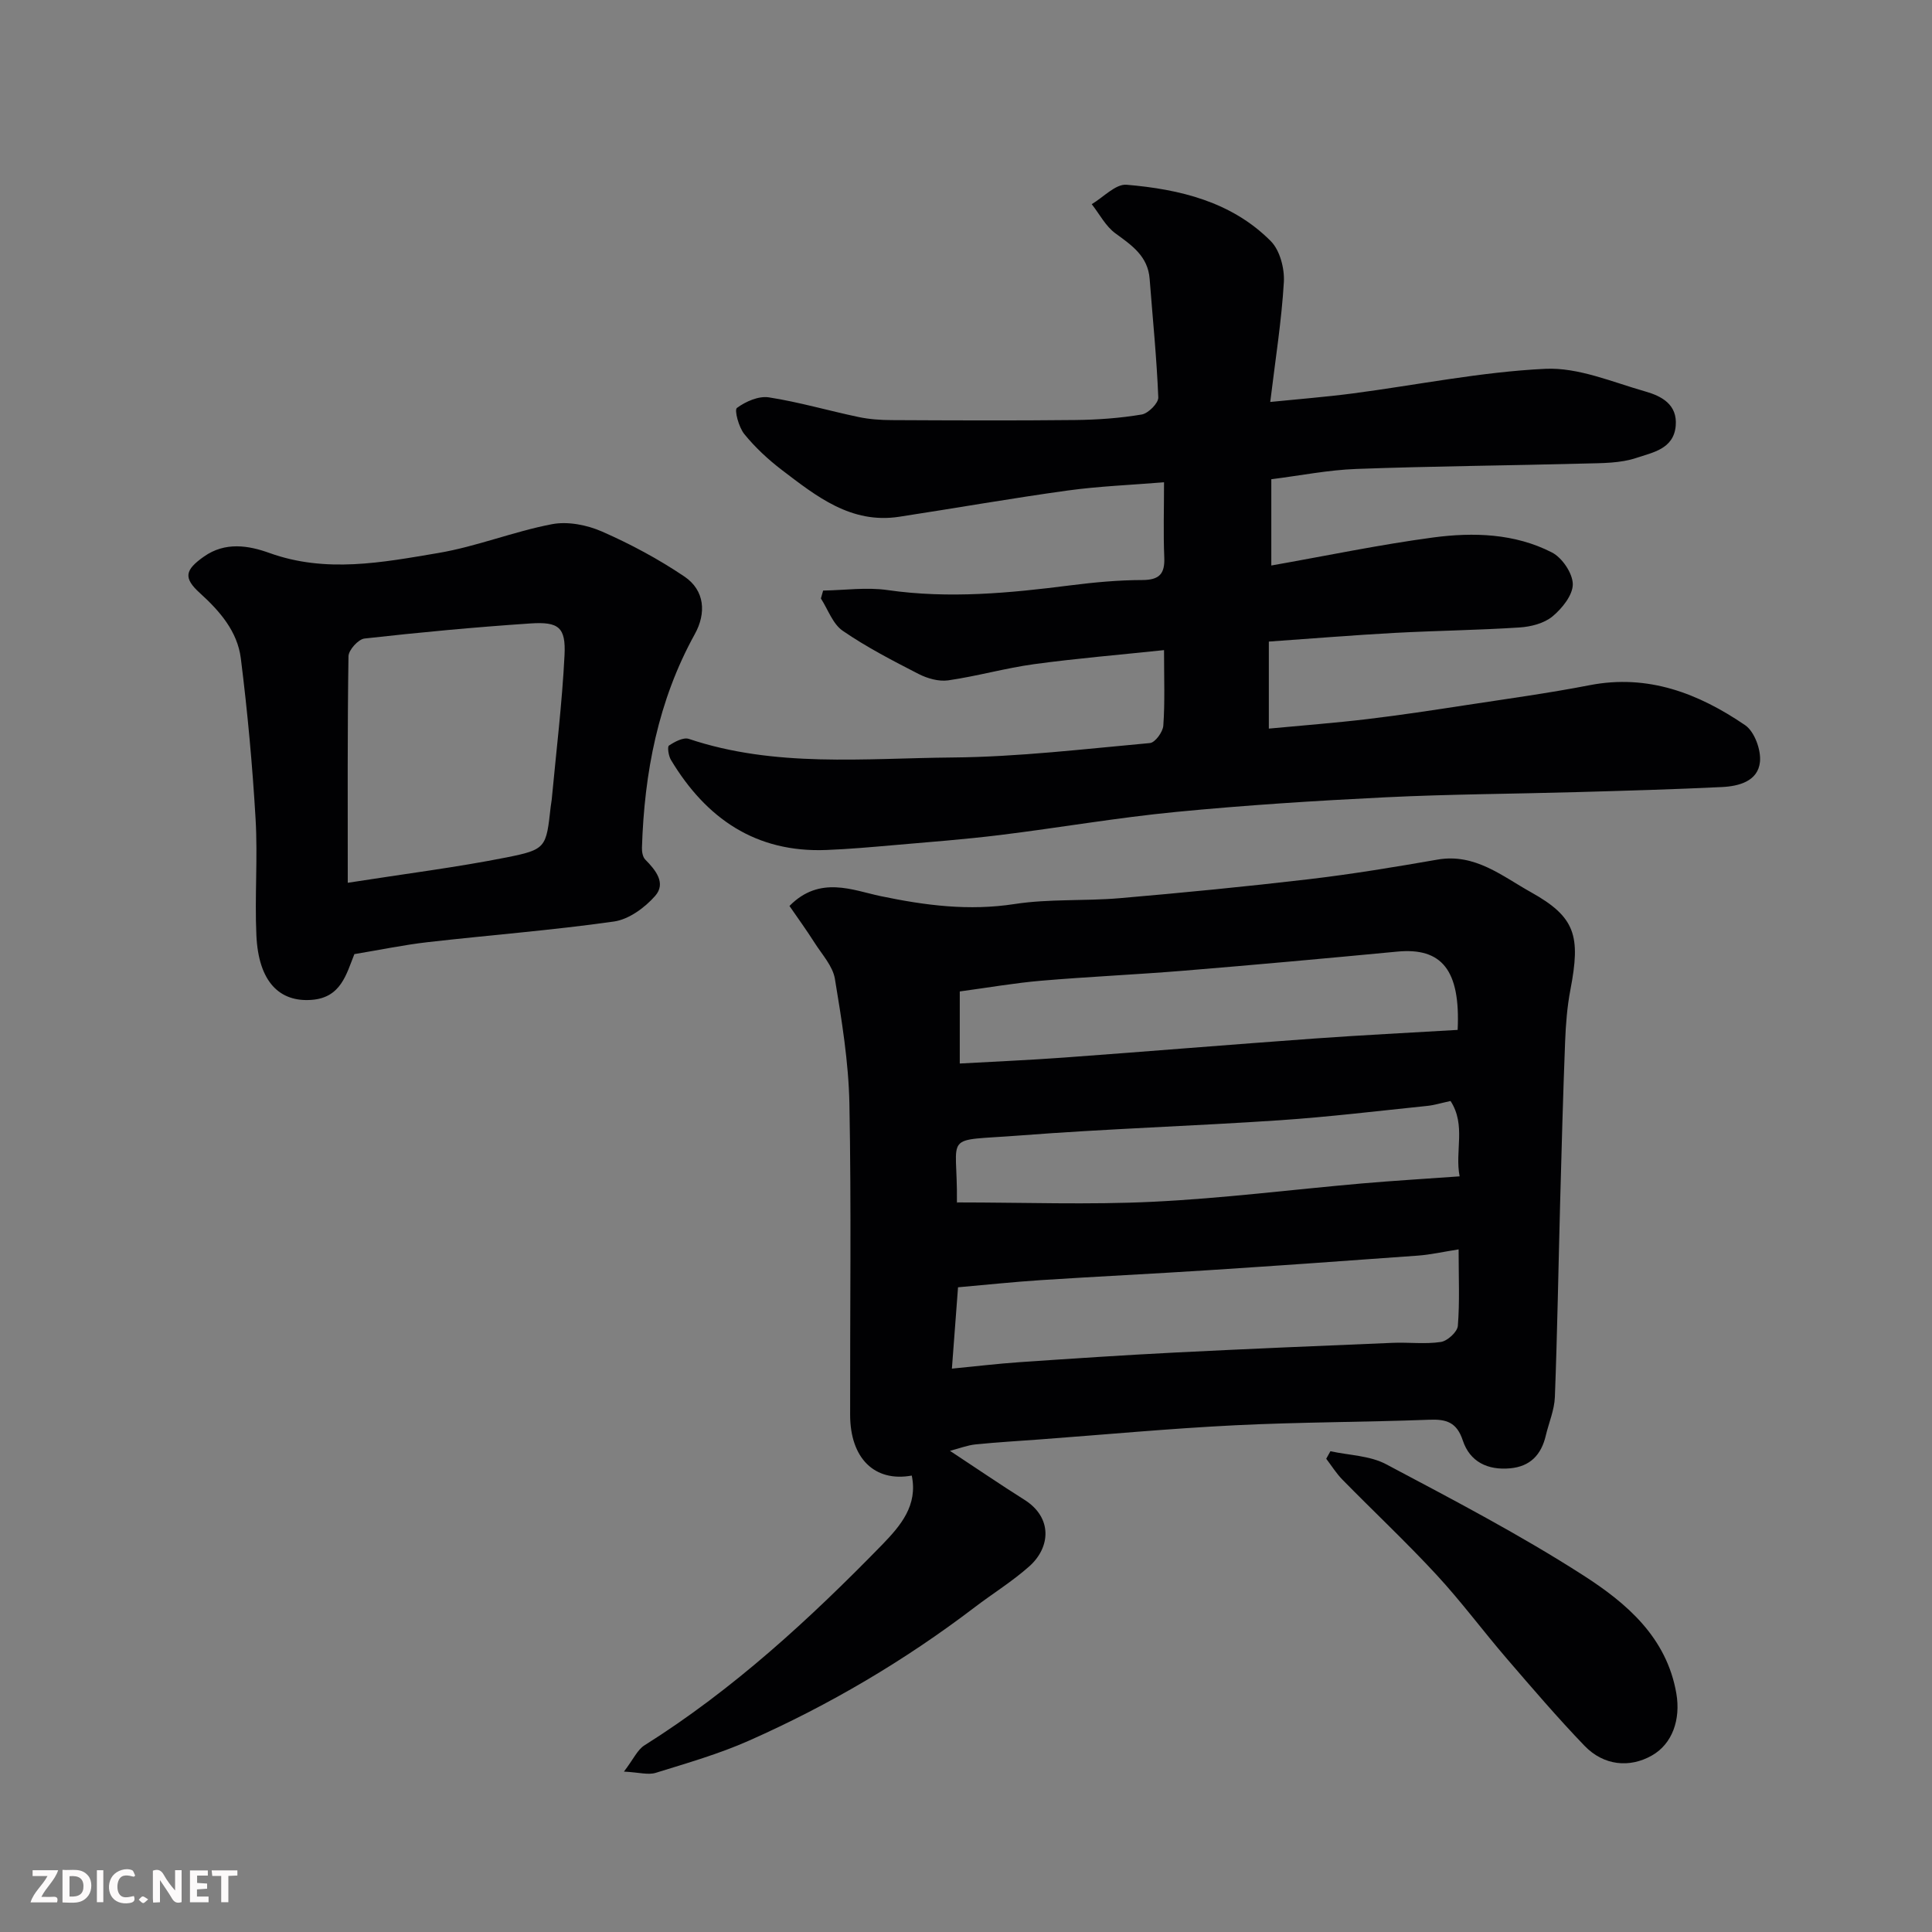
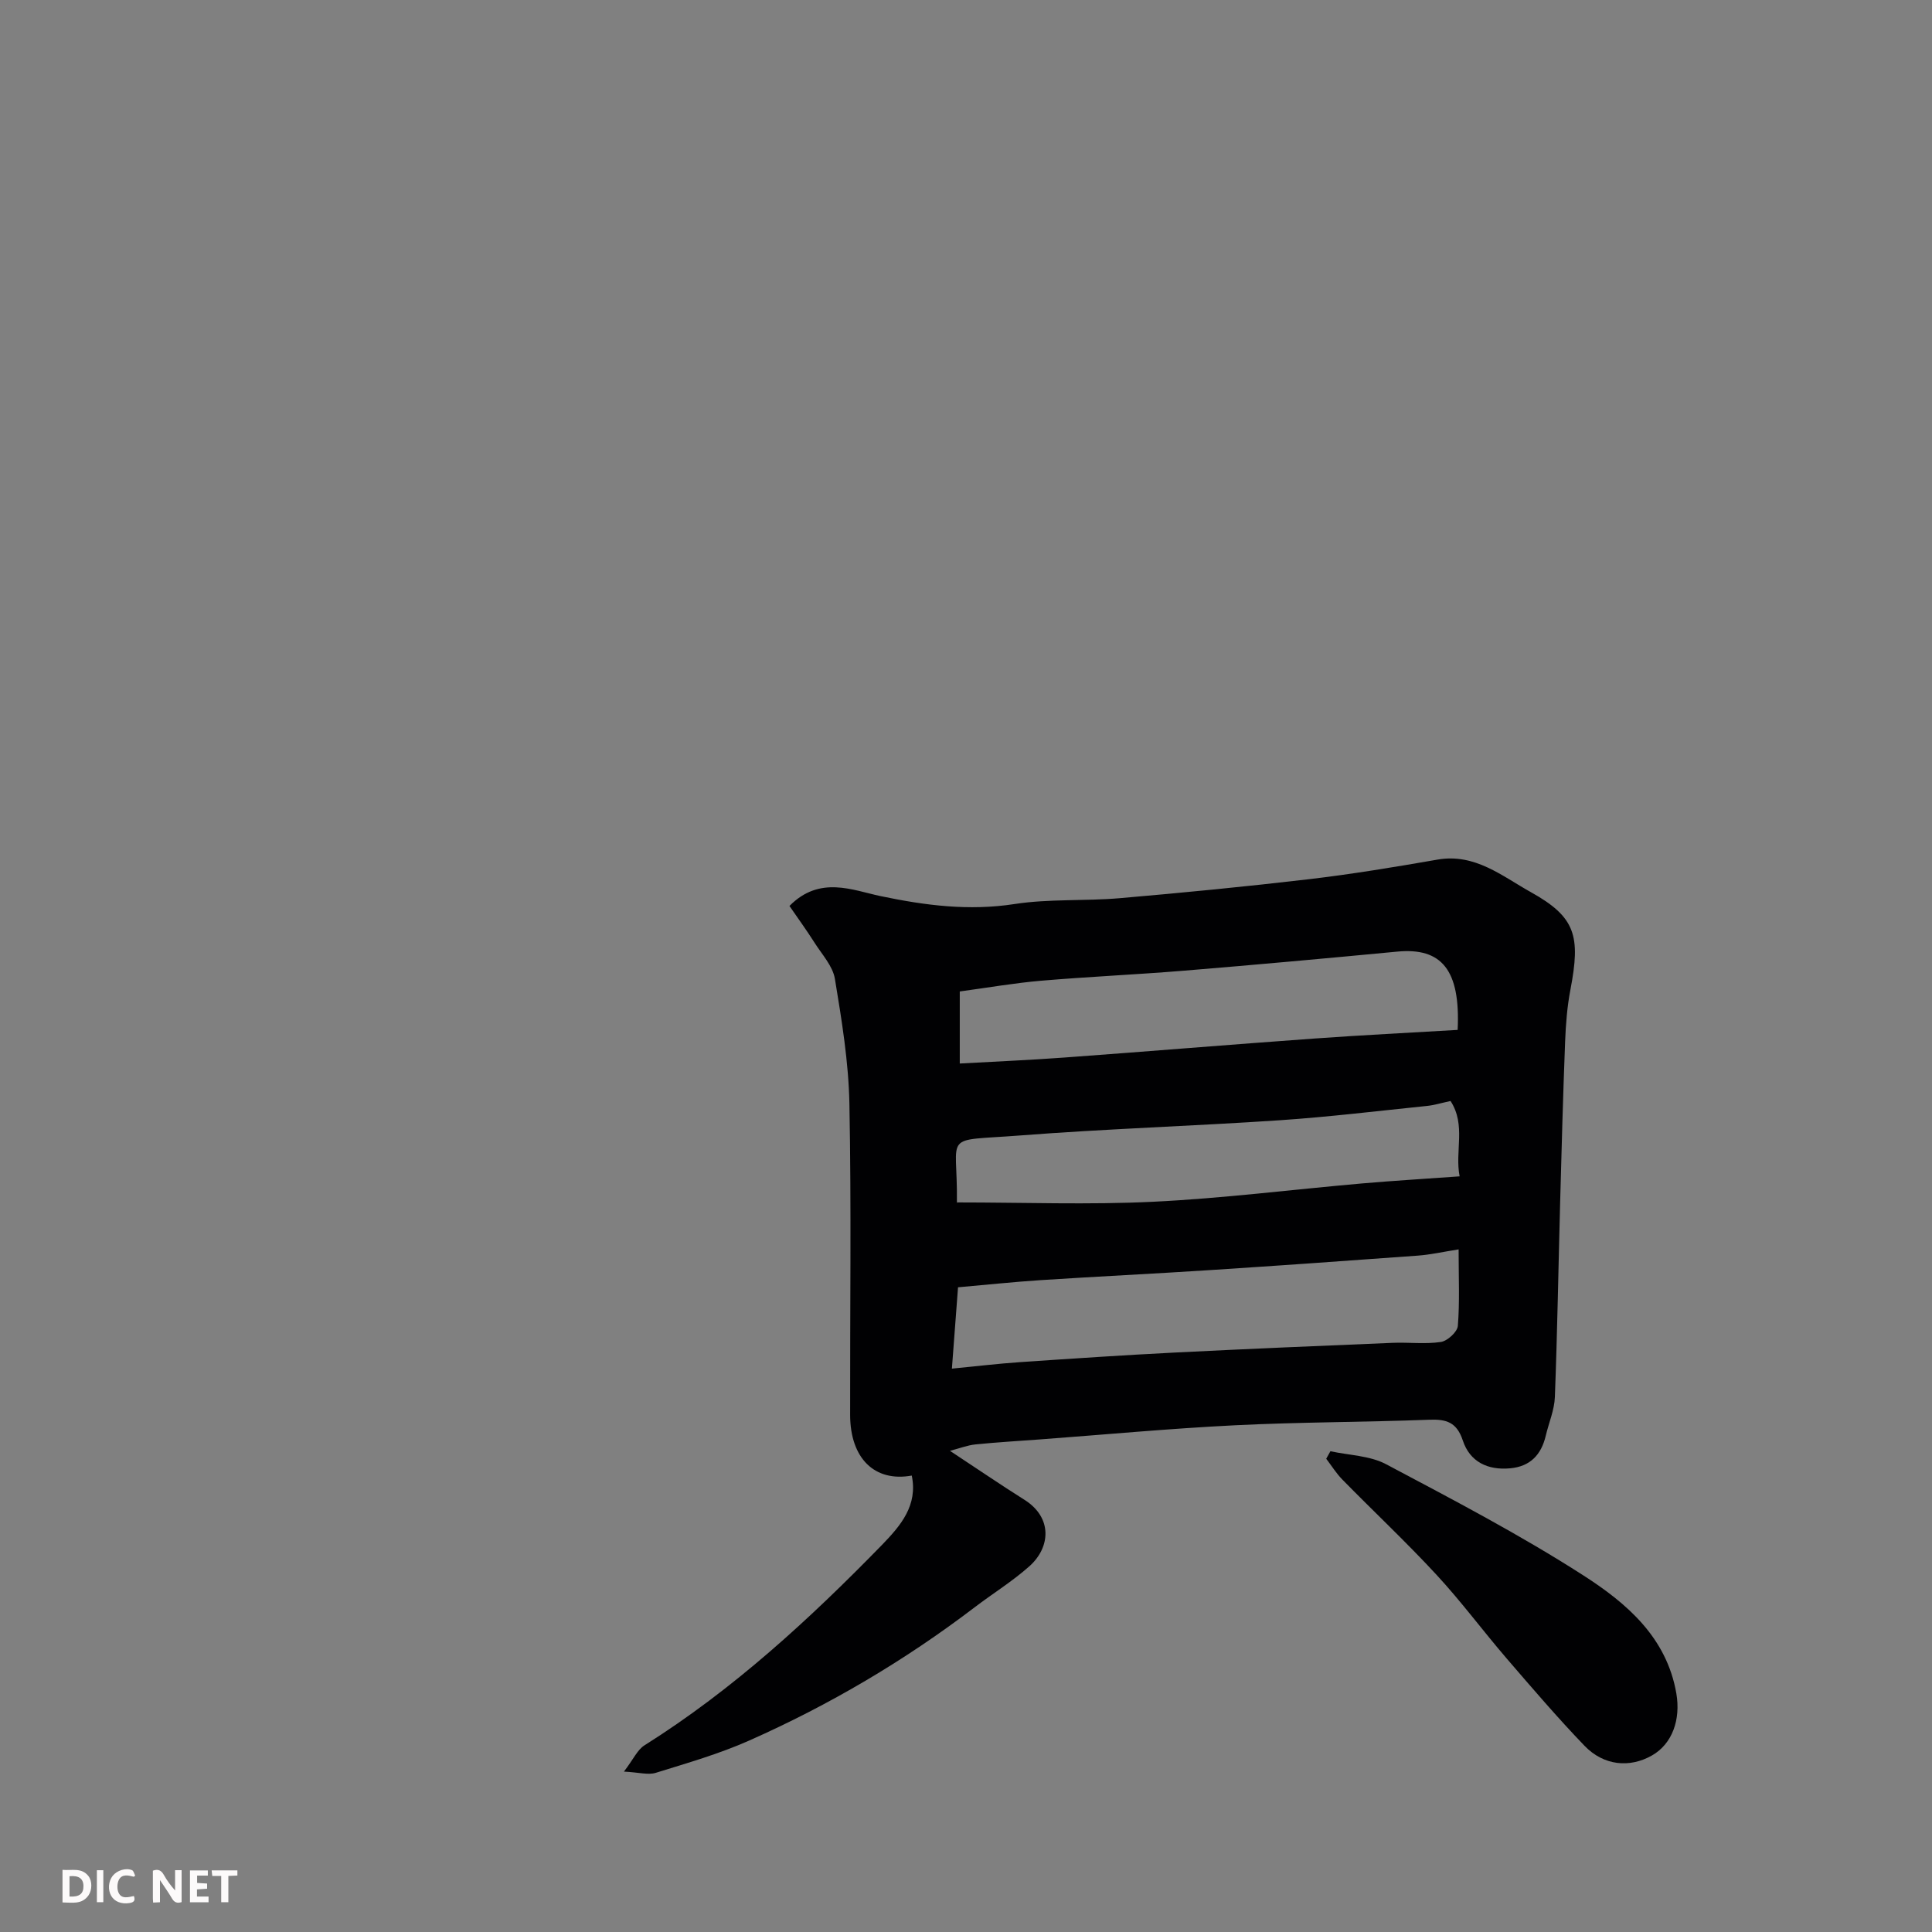
<svg xmlns="http://www.w3.org/2000/svg" enable-background="new 0 0 400 400" viewBox="0 0 400 400">
  <rect x="0" y="0" width="400" height="400" fill="#808080" stroke="none" />
  <path d="m188.77 305.5c-7.68 1.4-12.74-3.55-12.76-12.55-.04-21.49.26-42.98-.15-64.46-.17-8.63-1.59-17.28-3-25.82-.44-2.65-2.65-5.03-4.19-7.45-1.69-2.66-3.54-5.21-5.22-7.65 6.26-6.37 13.13-3.24 18.86-2.04 9.3 1.94 18.26 3.1 27.75 1.64 7.15-1.1 14.53-.59 21.76-1.21 13.08-1.13 26.15-2.4 39.19-3.93 8.91-1.05 17.78-2.52 26.62-4.06 7.75-1.35 13.4 3.45 19.3 6.73 9.3 5.18 10.34 9.07 8.21 20.19-.68 3.54-.96 7.18-1.1 10.78-.43 11.09-.73 22.19-1.03 33.29-.36 13.43-.58 26.86-1.09 40.28-.1 2.69-1.26 5.34-1.89 8.02-.93 3.93-3.21 6.36-7.37 6.74-4.66.43-8.34-1.35-9.8-5.76-1.25-3.77-3.38-4.44-6.93-4.3-13.42.51-26.87.48-40.28 1.15-13.48.67-26.93 1.93-40.39 2.93-4.43.33-8.87.58-13.29 1.03-1.67.17-3.29.81-5.29 1.33 5.53 3.64 10.41 6.98 15.41 10.13 5.89 3.71 5.39 9.88 1.04 13.76-3.52 3.14-7.6 5.65-11.36 8.52-14.49 11.04-30.09 20.23-46.72 27.6-6.2 2.75-12.8 4.64-19.3 6.66-1.56.48-3.45-.1-6.57-.26 2-2.62 2.8-4.53 4.24-5.43 18.4-11.57 34.23-26.16 49.31-41.63 3.73-3.87 7.33-8.06 6.04-14.23zm113.22-46.83c-3.28.52-5.83 1.1-8.4 1.29-14.46 1.06-28.93 2.08-43.4 3.02-11.53.75-23.07 1.3-34.6 2.05-5.72.37-11.43.98-17.24 1.49-.4 5.34-.81 10.67-1.27 16.84 4.97-.48 9.51-1.03 14.06-1.34 10.7-.73 21.4-1.45 32.1-1.99 15.03-.76 30.07-1.39 45.1-2.01 3.33-.14 6.71.31 9.97-.18 1.36-.2 3.41-2.07 3.52-3.32.4-4.94.16-9.93.16-15.85zm-.2-45.44c.6-12.43-3.32-17.08-12.49-16.21-14.72 1.4-29.44 2.74-44.18 3.95-9.85.81-19.74 1.24-29.59 2.08-5.47.47-10.9 1.42-16.82 2.22v14.92c6.92-.39 14.3-.7 21.67-1.24 17.24-1.26 34.46-2.69 51.7-3.93 9.83-.71 19.67-1.19 29.71-1.79zm-1.47 14.72c-2.03.44-3.44.88-4.87 1.02-10.13 1.04-20.25 2.27-30.41 2.96-17.96 1.21-35.96 1.77-53.9 3.16-16.39 1.26-12.85-.82-13.02 13.69 0 .27.28.55.07.17 13.78 0 27.2.51 40.56-.14 14.43-.7 28.81-2.53 43.22-3.79 6.54-.57 13.09-.95 20.23-1.47-1.03-5.22 1.37-10.58-1.88-15.6z" fill="#010103" />
-   <path d="m241 134.6c-9.38.99-18.18 1.72-26.92 2.91-5.96.82-11.8 2.49-17.76 3.35-1.96.28-4.31-.39-6.13-1.32-5.36-2.75-10.76-5.54-15.71-8.94-2.07-1.42-3.05-4.41-4.52-6.69.15-.55.31-1.09.46-1.64 4.46-.07 8.99-.73 13.35-.1 12.74 1.83 25.32.62 37.94-.99 4.9-.62 9.85-1.08 14.78-1.09 3.55-.01 4.71-1.28 4.56-4.71-.21-4.95-.05-9.92-.05-15.53-6.98.57-13.53.82-19.98 1.71-11.64 1.61-23.23 3.65-34.85 5.43-9.96 1.53-17.13-4.23-24.3-9.69-2.84-2.17-5.53-4.67-7.77-7.43-1.15-1.41-2.1-4.99-1.53-5.41 1.81-1.34 4.51-2.52 6.62-2.19 6.25.97 12.37 2.77 18.57 4.07 2.23.47 4.57.63 6.86.64 12.66.06 25.33.12 37.99-.02 4.6-.05 9.24-.38 13.77-1.14 1.36-.23 3.48-2.36 3.43-3.54-.33-8.2-1.16-16.37-1.79-24.55-.36-4.69-3.68-6.93-7.09-9.42-2.03-1.48-3.29-3.99-4.9-6.04 2.41-1.42 4.94-4.21 7.21-4.02 11.01.93 21.74 3.5 29.86 11.67 1.89 1.9 2.87 5.66 2.71 8.47-.47 7.98-1.74 15.92-2.82 24.83 5.84-.59 11.47-1.03 17.06-1.76 13.29-1.74 26.53-4.46 39.87-5.1 6.83-.33 13.89 2.74 20.73 4.69 3.31.94 6.67 2.66 6.29 7.1-.41 4.84-4.83 5.53-8.1 6.64-3.33 1.13-7.12 1.09-10.71 1.18-15.76.42-31.54.54-47.3 1.12-5.84.21-11.64 1.38-17.62 2.13v17.86c11.35-2 22.37-4.31 33.5-5.8 8.35-1.11 16.9-.85 24.6 3.1 2.11 1.08 4.29 4.3 4.32 6.56.02 2.26-2.21 5.03-4.2 6.68-1.74 1.44-4.47 2.14-6.82 2.29-8.59.56-17.2.66-25.79 1.12-8.5.46-16.98 1.16-26.12 1.8v18.02c7.19-.68 13.81-1.18 20.4-1.97 6.82-.81 13.61-1.85 20.4-2.89 8.55-1.31 17.14-2.48 25.63-4.13 12.11-2.35 22.56 1.72 32.18 8.28 1.94 1.32 3.33 5.14 3.07 7.61-.41 3.99-4.35 5.03-7.88 5.2-9.93.48-19.86.76-29.8 1.04-13.27.38-26.55.43-39.8 1.08-14.48.71-28.97 1.63-43.4 3.03-12.21 1.18-24.32 3.29-36.5 4.79-7.34.9-14.72 1.46-22.09 2.1-4.59.4-9.19.81-13.8.99-14.64.58-24.91-6.52-32.2-18.65-.5-.83-.78-2.72-.41-2.97 1.19-.79 2.99-1.76 4.12-1.38 17.87 5.99 36.34 4.01 54.58 3.85 13.64-.12 27.28-1.76 40.89-2.99 1.06-.1 2.67-2.29 2.76-3.6.35-4.8.15-9.64.15-15.64z" fill="#010103" />
-   <path d="m73.37 197.54c-1.66 4.13-2.76 9.01-8.83 9.47-6.58.51-11.03-3.62-11.46-13.41-.36-7.98.3-16-.16-23.97-.65-11.14-1.67-22.27-3.06-33.33-.7-5.54-4.31-9.74-8.45-13.49-3.51-3.17-3.13-4.8.83-7.59 4.38-3.08 9.19-2.3 13.52-.74 11.73 4.23 23.38 1.97 34.94.02 7.96-1.34 15.62-4.45 23.57-5.97 3.27-.63 7.25.15 10.37 1.52 5.92 2.6 11.7 5.7 17.05 9.31 4.25 2.87 4.56 7.6 2.16 11.93-7.61 13.78-10.45 28.69-10.94 44.2-.03.83.15 1.93.68 2.47 2.17 2.19 4.36 4.9 2.06 7.52-2.14 2.44-5.45 4.87-8.53 5.31-12.82 1.82-25.75 2.81-38.62 4.28-4.89.56-9.7 1.57-15.13 2.47zm-1.37-14.77c12.15-1.9 22.53-3.2 32.76-5.23 8.38-1.66 8.31-2.05 9.26-10.56.05-.49.17-.97.21-1.46.93-9.96 2.15-19.91 2.65-29.89.28-5.75-1.19-6.95-7.1-6.55-11.46.77-22.9 1.84-34.31 3.12-1.28.14-3.3 2.38-3.32 3.67-.23 15.19-.15 30.4-.15 46.9z" fill="#010103" />
  <path d="m275.45 300.46c3.87.85 8.15.9 11.52 2.69 13.83 7.33 27.76 14.61 40.91 23.06 8.88 5.71 17.19 12.78 19.19 24.41.93 5.42-.85 10.44-5.05 12.83-4.6 2.62-9.97 2.14-13.96-2-5.59-5.81-10.85-11.96-16.12-18.08-4.92-5.72-9.42-11.81-14.54-17.34-6.26-6.77-13-13.09-19.46-19.68-1.27-1.29-2.25-2.88-3.36-4.33.29-.51.58-1.04.87-1.56z" fill="#010103" />
  <g fill="#fcfafa">
    <path d="m37.59 393.81c-.92.31-1.52.05-2-.78-.7-1.2-1.52-2.34-2.47-3.78v4.59c-.55.03-.95.05-1.41.07-.03-.37-.06-.64-.06-.91 0-1.91 0-3.81 0-5.7 1.13-.41 1.77-.03 2.29.91.62 1.11 1.38 2.14 2.31 3.19v-4.2h1.35v6.61z" />
    <path d="m12.94 393.88v-6.75c1.9.19 3.93-.54 5.37 1.29.8 1.01.78 2.88.03 3.97-1.37 1.97-3.4 1.51-5.4 1.49m1.45-1.22c2.04.12 2.92-.58 2.89-2.21-.03-1.51-.98-2.19-2.89-2z" />
-     <path d="m11.81 393.87h-5.49c.68-2.18 2.47-3.48 3.51-5.45h-3.08v-1.21h5.29c-.71 2.13-2.44 3.48-3.47 5.51.86 0 1.63.04 2.39-.01.79-.05 1.14.21.85 1.16" />
    <path d="m39.33 393.86v-6.61h3.7v1.07h-2.22v1.52c.68.04 1.34.09 2.07.13v1.07c-.72.05-1.38.09-2.1.14v1.48h2.4v1.19h-3.84z" />
    <path d="m27.71 388.56c-1.15-.3-2.46-.61-3.1.64-.37.73-.41 1.93-.06 2.67.63 1.35 1.99.93 3.17.68.35.94-.01 1.32-.93 1.46-1.62.25-3.05-.27-3.76-1.48-.73-1.24-.6-3.03.31-4.17.88-1.11 2.71-1.7 4-1.16.32.13.44.74.65 1.12-.1.08-.19.16-.28.24" />
    <path d="m49.15 387.24v1.07c-.59.02-1.17.05-1.87.08v5.44h-1.48v-5.44h-1.85c-.05-.4-.08-.73-.13-1.15z" />
    <path d="m20.06 387.21h1.33v6.62h-1.33z" />
-     <path d="m30.68 393.25c-.49.38-.8.79-1.05.76-.32-.05-.6-.45-.9-.7.26-.24.51-.64.8-.67.29-.04.62.3 1.15.61" />
  </g>
</svg>